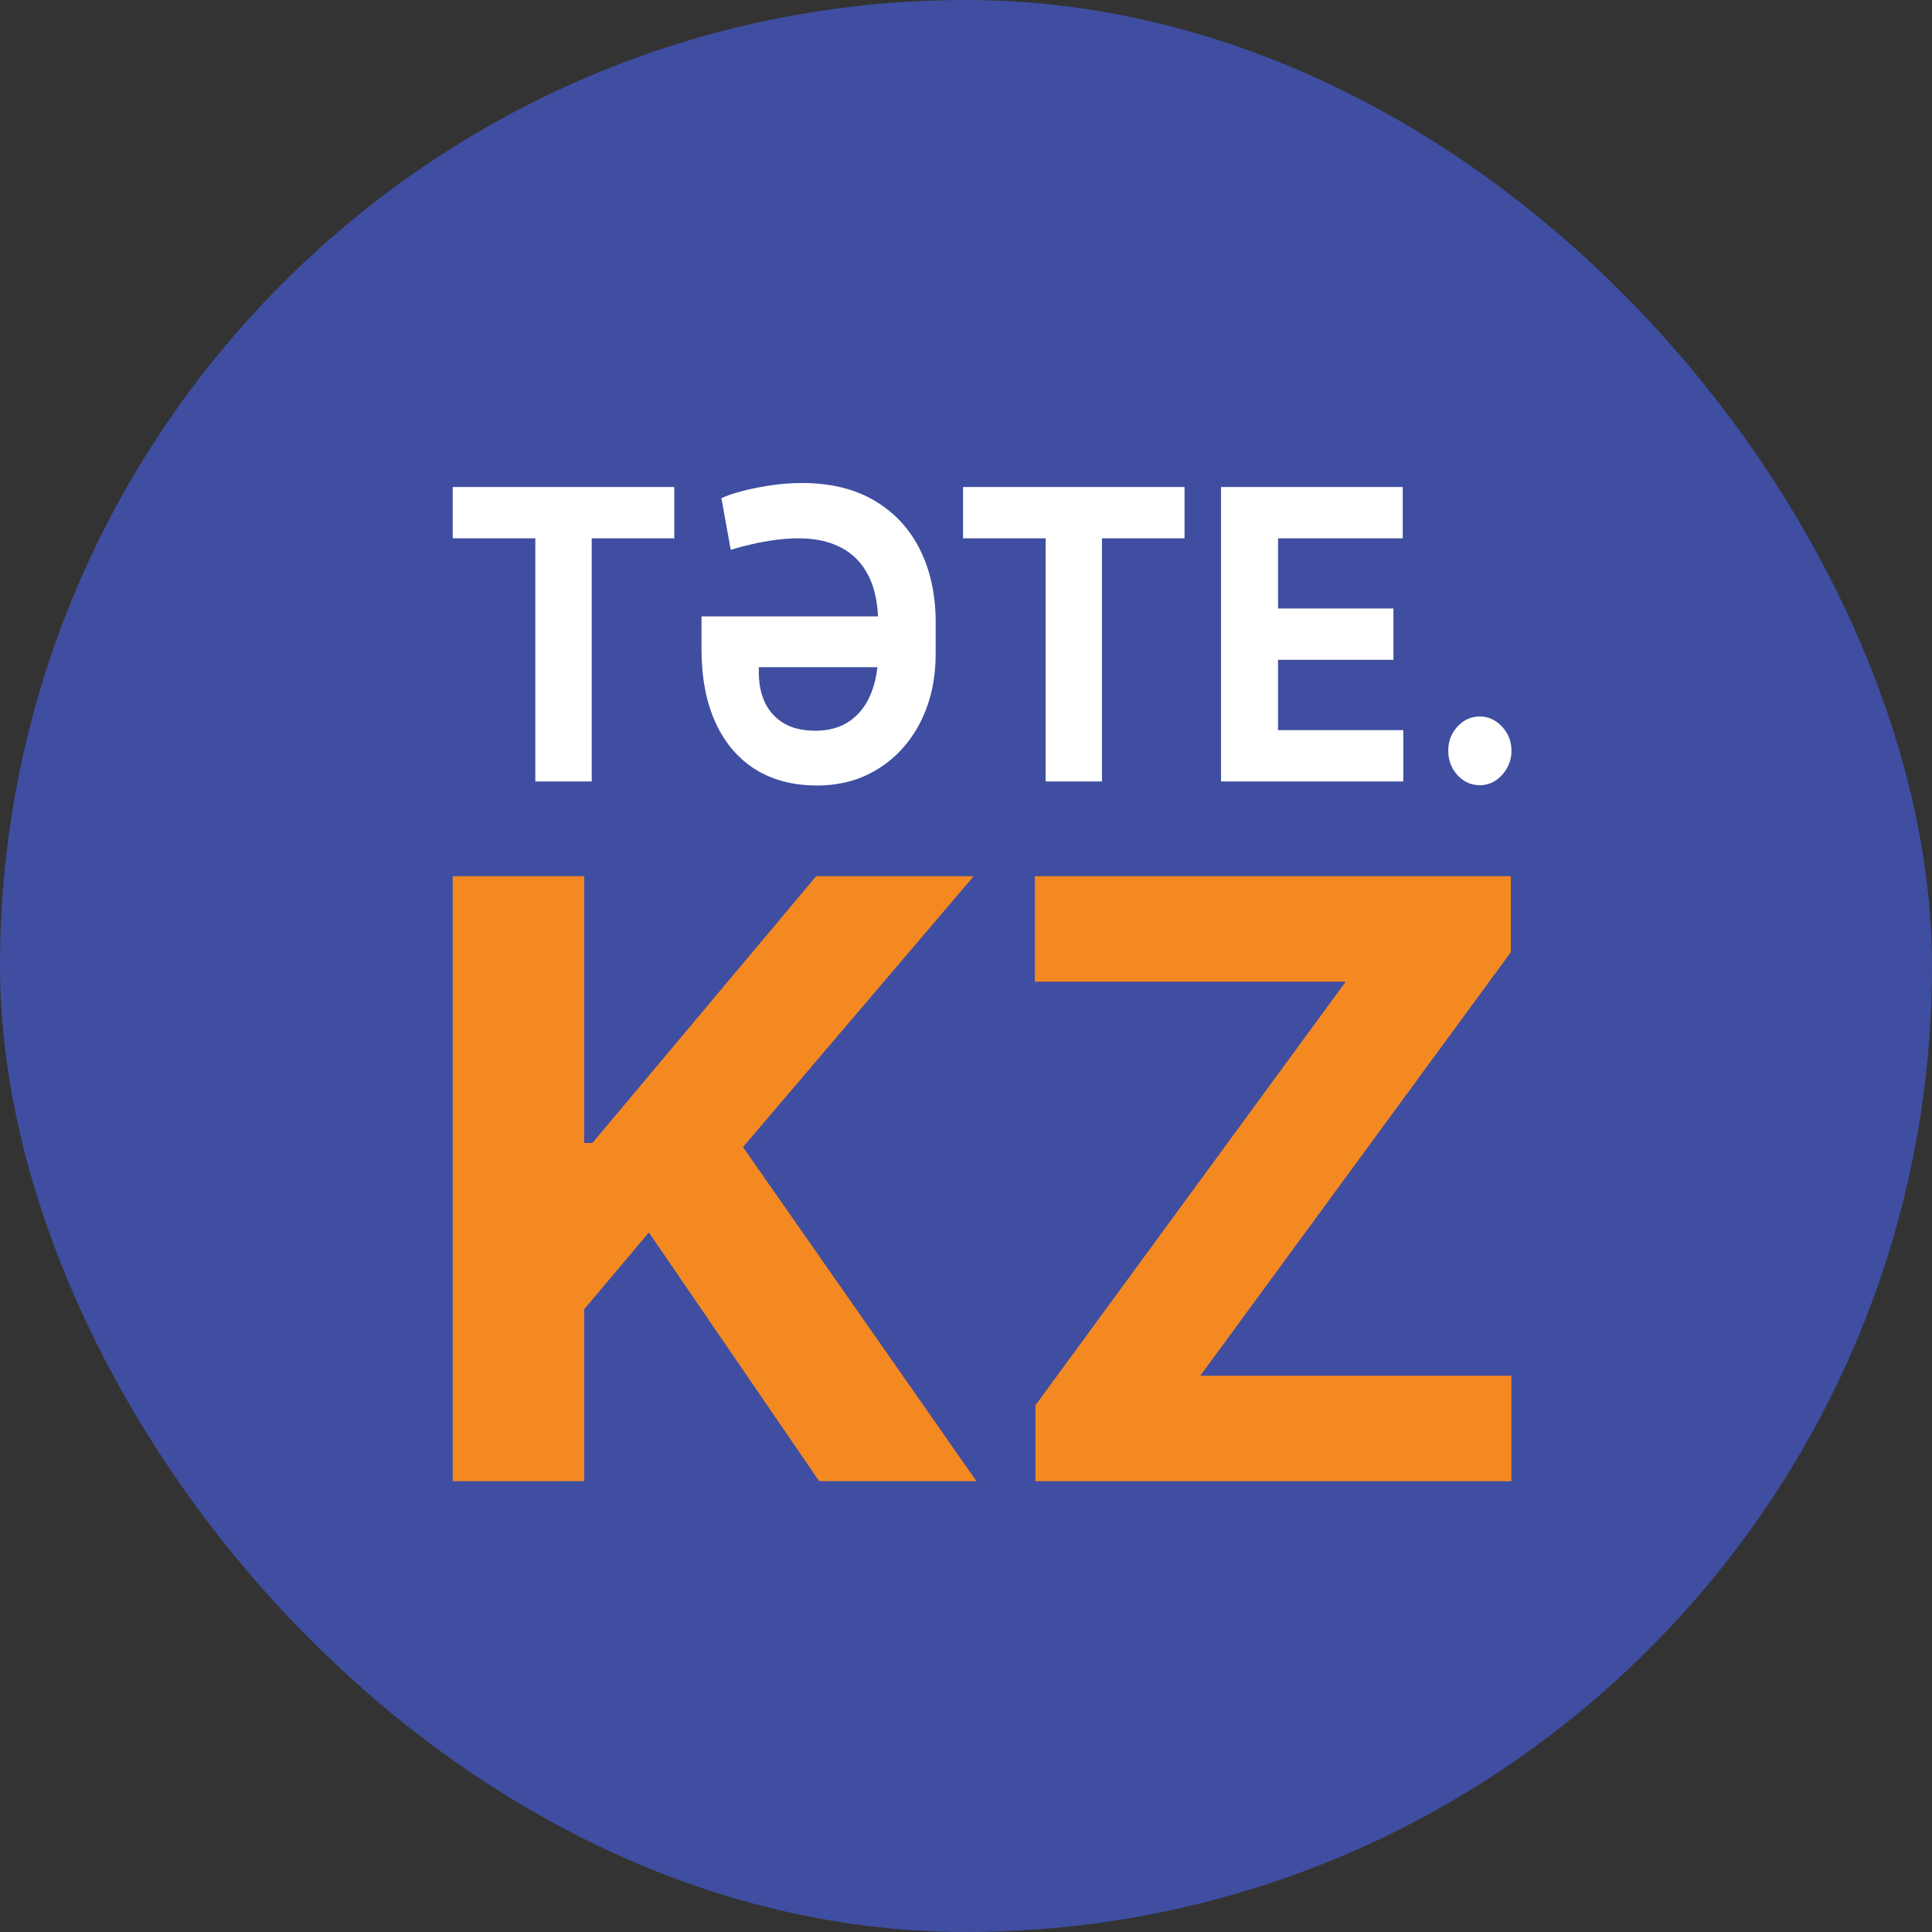
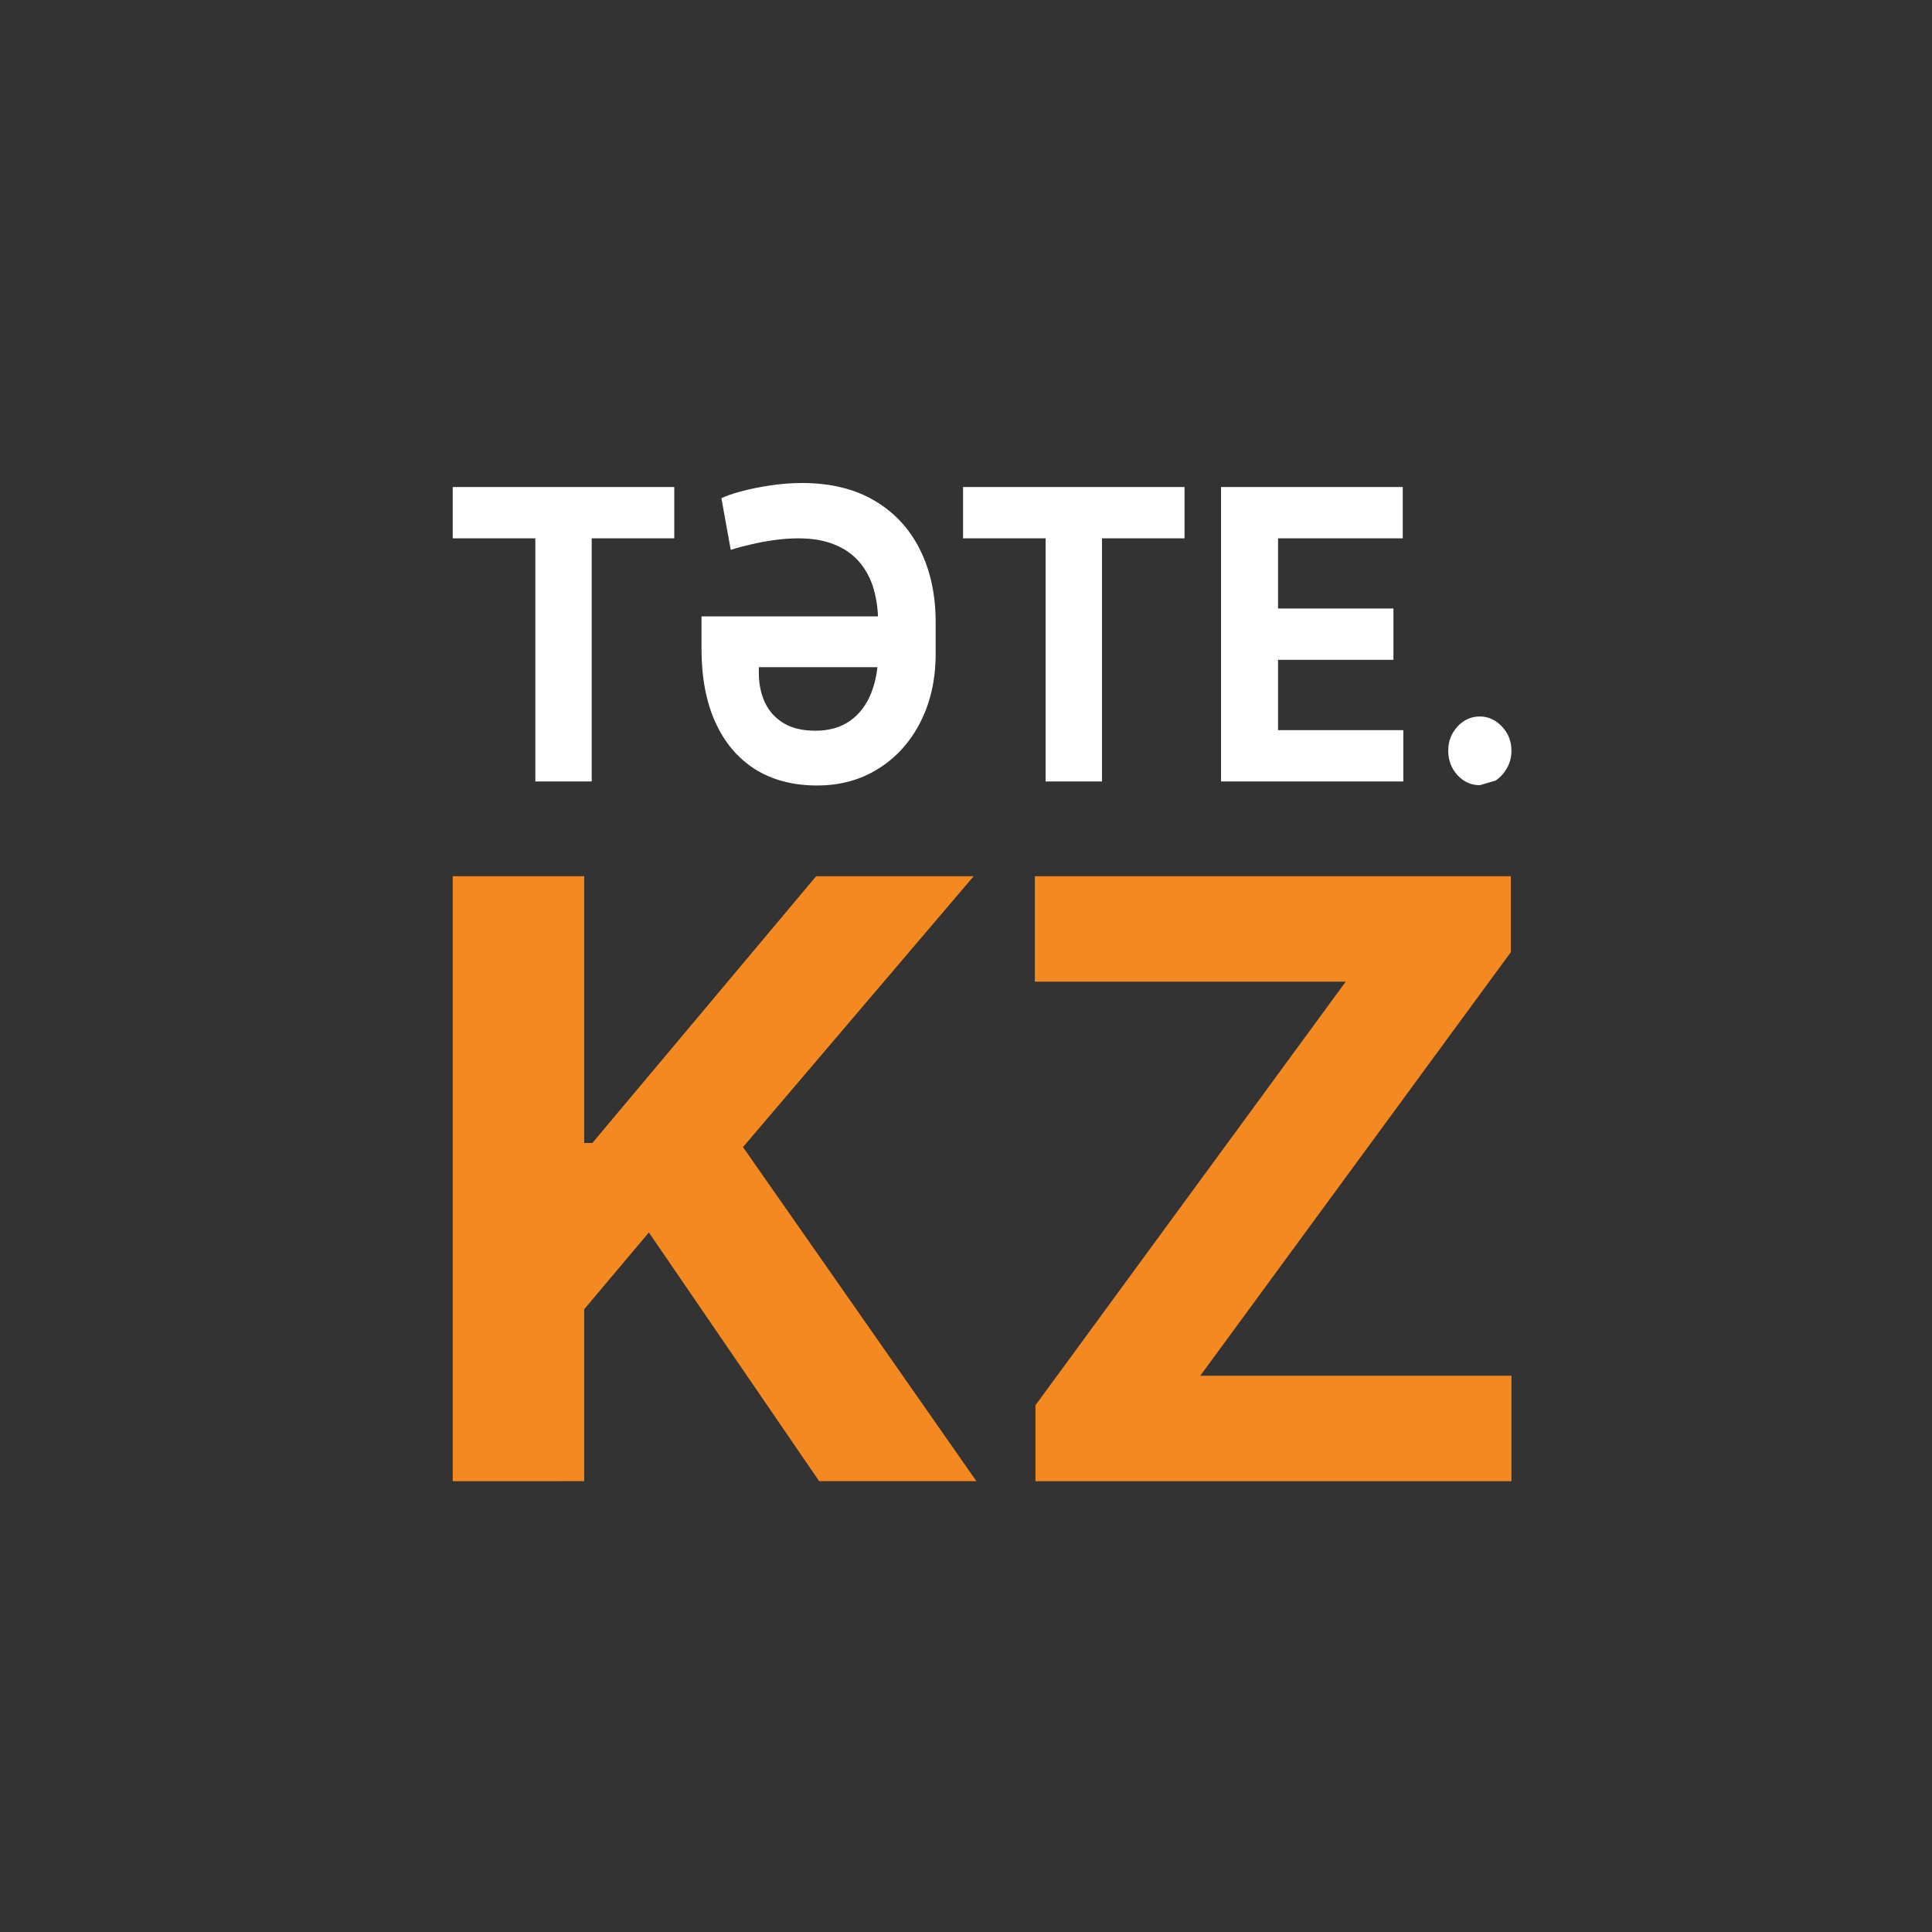
<svg xmlns="http://www.w3.org/2000/svg" width="60" height="60" viewBox="0 0 60 60" fill="none">
  <rect x="0" y="0" width="60" height="60" fill="#333333" stroke="none" />
-   <rect width="60" height="60" rx="30" fill="#3F4EA0" />
-   <path d="M14.06 16.719V15.125H20.94V16.719H18.376V24.269H16.625V16.719L14.06 16.719ZM24.907 15C25.79 15 26.542 15.183 27.161 15.549C27.78 15.915 28.25 16.423 28.572 17.072C28.896 17.721 29.058 18.474 29.058 19.331V20.295C29.058 21.093 28.902 21.8 28.588 22.416C28.286 23.022 27.836 23.525 27.287 23.867C26.734 24.218 26.097 24.394 25.377 24.394C24.63 24.394 23.988 24.226 23.451 23.89C22.917 23.55 22.506 23.067 22.22 22.439C21.934 21.811 21.789 21.058 21.786 20.179V19.143H27.749V20.72H23.566V20.903C23.568 21.257 23.635 21.569 23.766 21.84C23.9 22.108 24.096 22.318 24.355 22.47C24.614 22.619 24.936 22.693 25.32 22.693C25.751 22.693 26.111 22.59 26.4 22.385C26.689 22.18 26.905 21.897 27.05 21.537C27.197 21.174 27.271 20.76 27.271 20.295V19.331C27.271 18.953 27.224 18.606 27.132 18.291C27.044 17.982 26.895 17.698 26.694 17.46C26.495 17.225 26.239 17.043 25.925 16.916C25.612 16.785 25.234 16.719 24.792 16.719C24.566 16.719 24.328 16.735 24.077 16.768C23.831 16.801 23.587 16.845 23.345 16.902C23.105 16.956 22.888 17.014 22.694 17.076L22.404 15.473C22.54 15.405 22.739 15.335 23.001 15.264C23.263 15.192 23.56 15.131 23.893 15.08C24.229 15.027 24.568 15 24.907 15ZM29.908 16.719V15.125H36.787V16.719H34.223V24.269H32.472V16.719L29.908 16.719ZM37.92 24.269V15.125H43.564V16.719H39.691V18.898H43.274V20.492H39.691V22.675H43.581V24.269H37.92ZM45.958 24.385C45.688 24.385 45.456 24.281 45.263 24.073C45.072 23.861 44.976 23.608 44.976 23.314C44.976 23.022 45.072 22.772 45.263 22.564C45.456 22.355 45.688 22.251 45.958 22.251C46.219 22.251 46.449 22.355 46.645 22.564C46.841 22.772 46.94 23.022 46.939 23.314C46.941 23.505 46.893 23.692 46.8 23.854C46.712 24.013 46.59 24.146 46.444 24.242C46.297 24.338 46.129 24.387 45.958 24.385Z" fill="white" />
+   <path d="M14.06 16.719V15.125H20.94V16.719H18.376V24.269H16.625V16.719L14.06 16.719ZM24.907 15C25.79 15 26.542 15.183 27.161 15.549C27.78 15.915 28.25 16.423 28.572 17.072C28.896 17.721 29.058 18.474 29.058 19.331V20.295C29.058 21.093 28.902 21.8 28.588 22.416C28.286 23.022 27.836 23.525 27.287 23.867C26.734 24.218 26.097 24.394 25.377 24.394C24.63 24.394 23.988 24.226 23.451 23.89C22.917 23.55 22.506 23.067 22.22 22.439C21.934 21.811 21.789 21.058 21.786 20.179V19.143H27.749V20.72H23.566V20.903C23.568 21.257 23.635 21.569 23.766 21.84C23.9 22.108 24.096 22.318 24.355 22.47C24.614 22.619 24.936 22.693 25.32 22.693C25.751 22.693 26.111 22.59 26.4 22.385C26.689 22.18 26.905 21.897 27.05 21.537C27.197 21.174 27.271 20.76 27.271 20.295V19.331C27.271 18.953 27.224 18.606 27.132 18.291C27.044 17.982 26.895 17.698 26.694 17.46C26.495 17.225 26.239 17.043 25.925 16.916C25.612 16.785 25.234 16.719 24.792 16.719C24.566 16.719 24.328 16.735 24.077 16.768C23.831 16.801 23.587 16.845 23.345 16.902C23.105 16.956 22.888 17.014 22.694 17.076L22.404 15.473C22.54 15.405 22.739 15.335 23.001 15.264C23.263 15.192 23.56 15.131 23.893 15.08C24.229 15.027 24.568 15 24.907 15ZM29.908 16.719V15.125H36.787V16.719H34.223V24.269H32.472V16.719L29.908 16.719ZM37.92 24.269V15.125H43.564V16.719H39.691V18.898H43.274V20.492H39.691V22.675H43.581V24.269H37.92ZM45.958 24.385C45.688 24.385 45.456 24.281 45.263 24.073C45.072 23.861 44.976 23.608 44.976 23.314C44.976 23.022 45.072 22.772 45.263 22.564C45.456 22.355 45.688 22.251 45.958 22.251C46.219 22.251 46.449 22.355 46.645 22.564C46.841 22.772 46.94 23.022 46.939 23.314C46.941 23.505 46.893 23.692 46.8 23.854C46.712 24.013 46.59 24.146 46.444 24.242Z" fill="white" />
  <path d="M14.06 46V27.212H18.143V35.496H18.397L25.346 27.212H30.238L23.074 35.624L30.323 45.999H25.44L20.151 38.275L18.143 40.66V45.999L14.06 46ZM32.157 46V43.642L41.792 30.487H32.138V27.212H46.92V29.57L37.276 42.724H46.939V46H32.157Z" fill="#F48922" />
</svg>